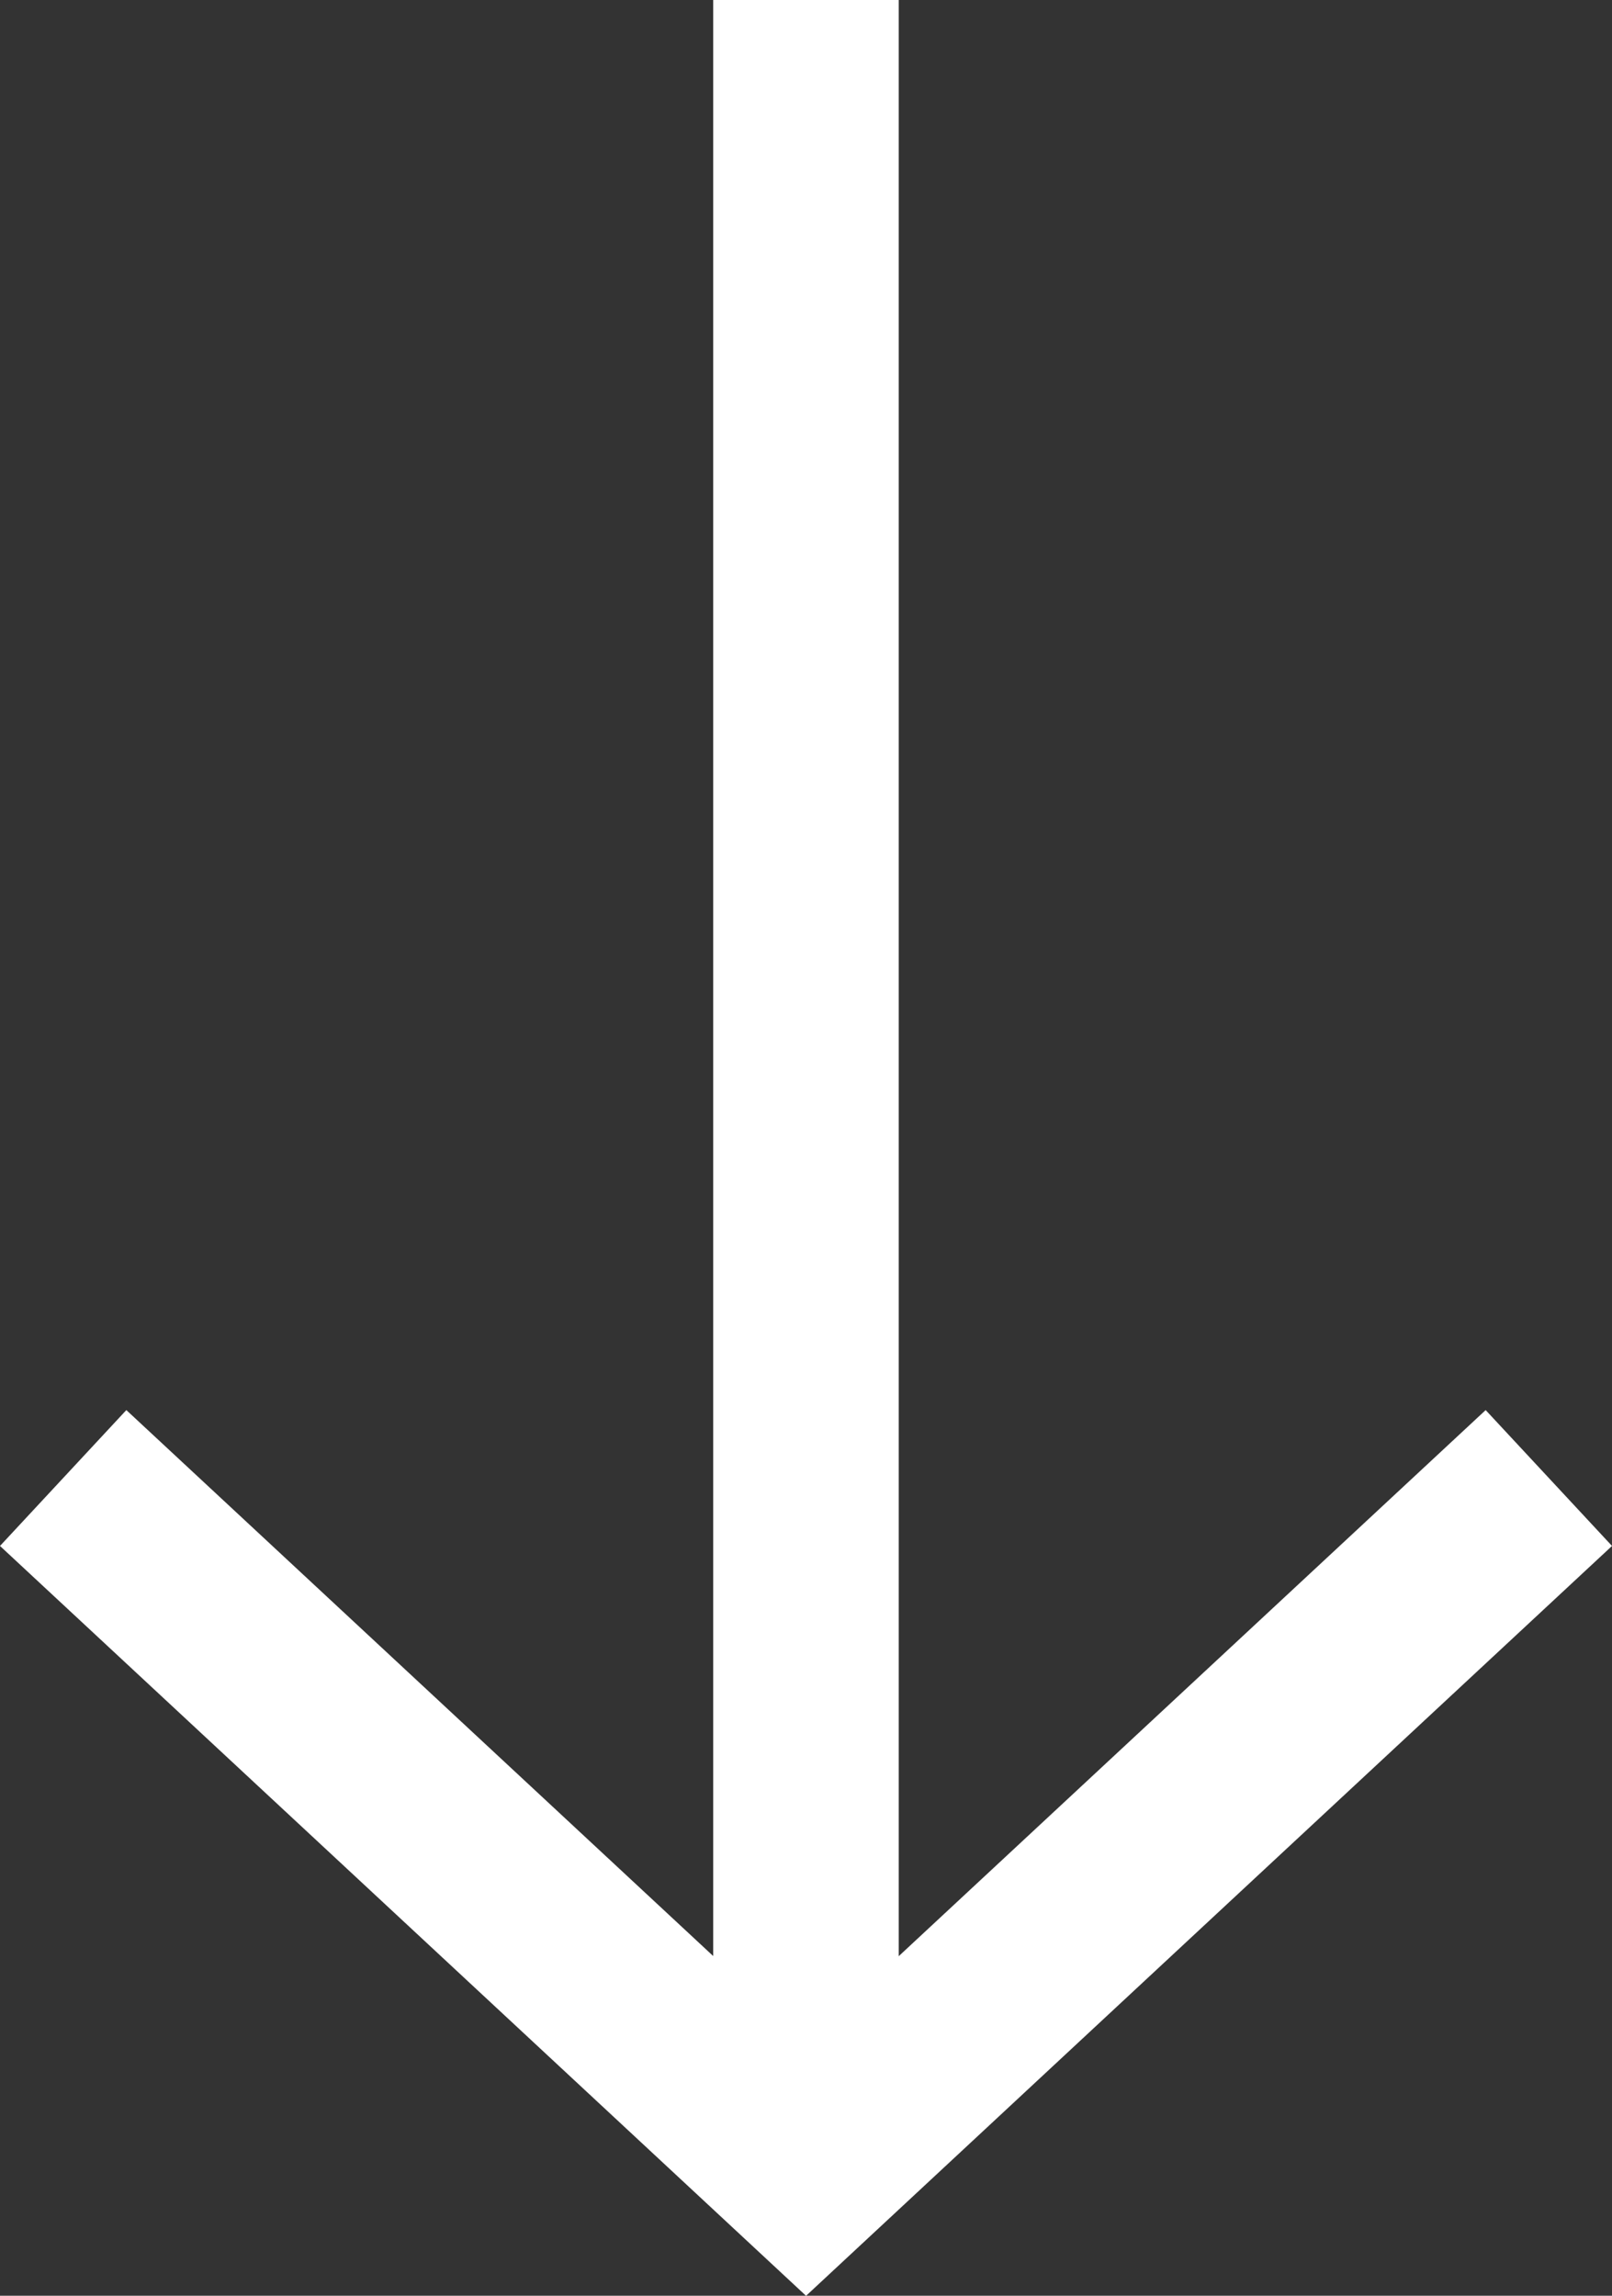
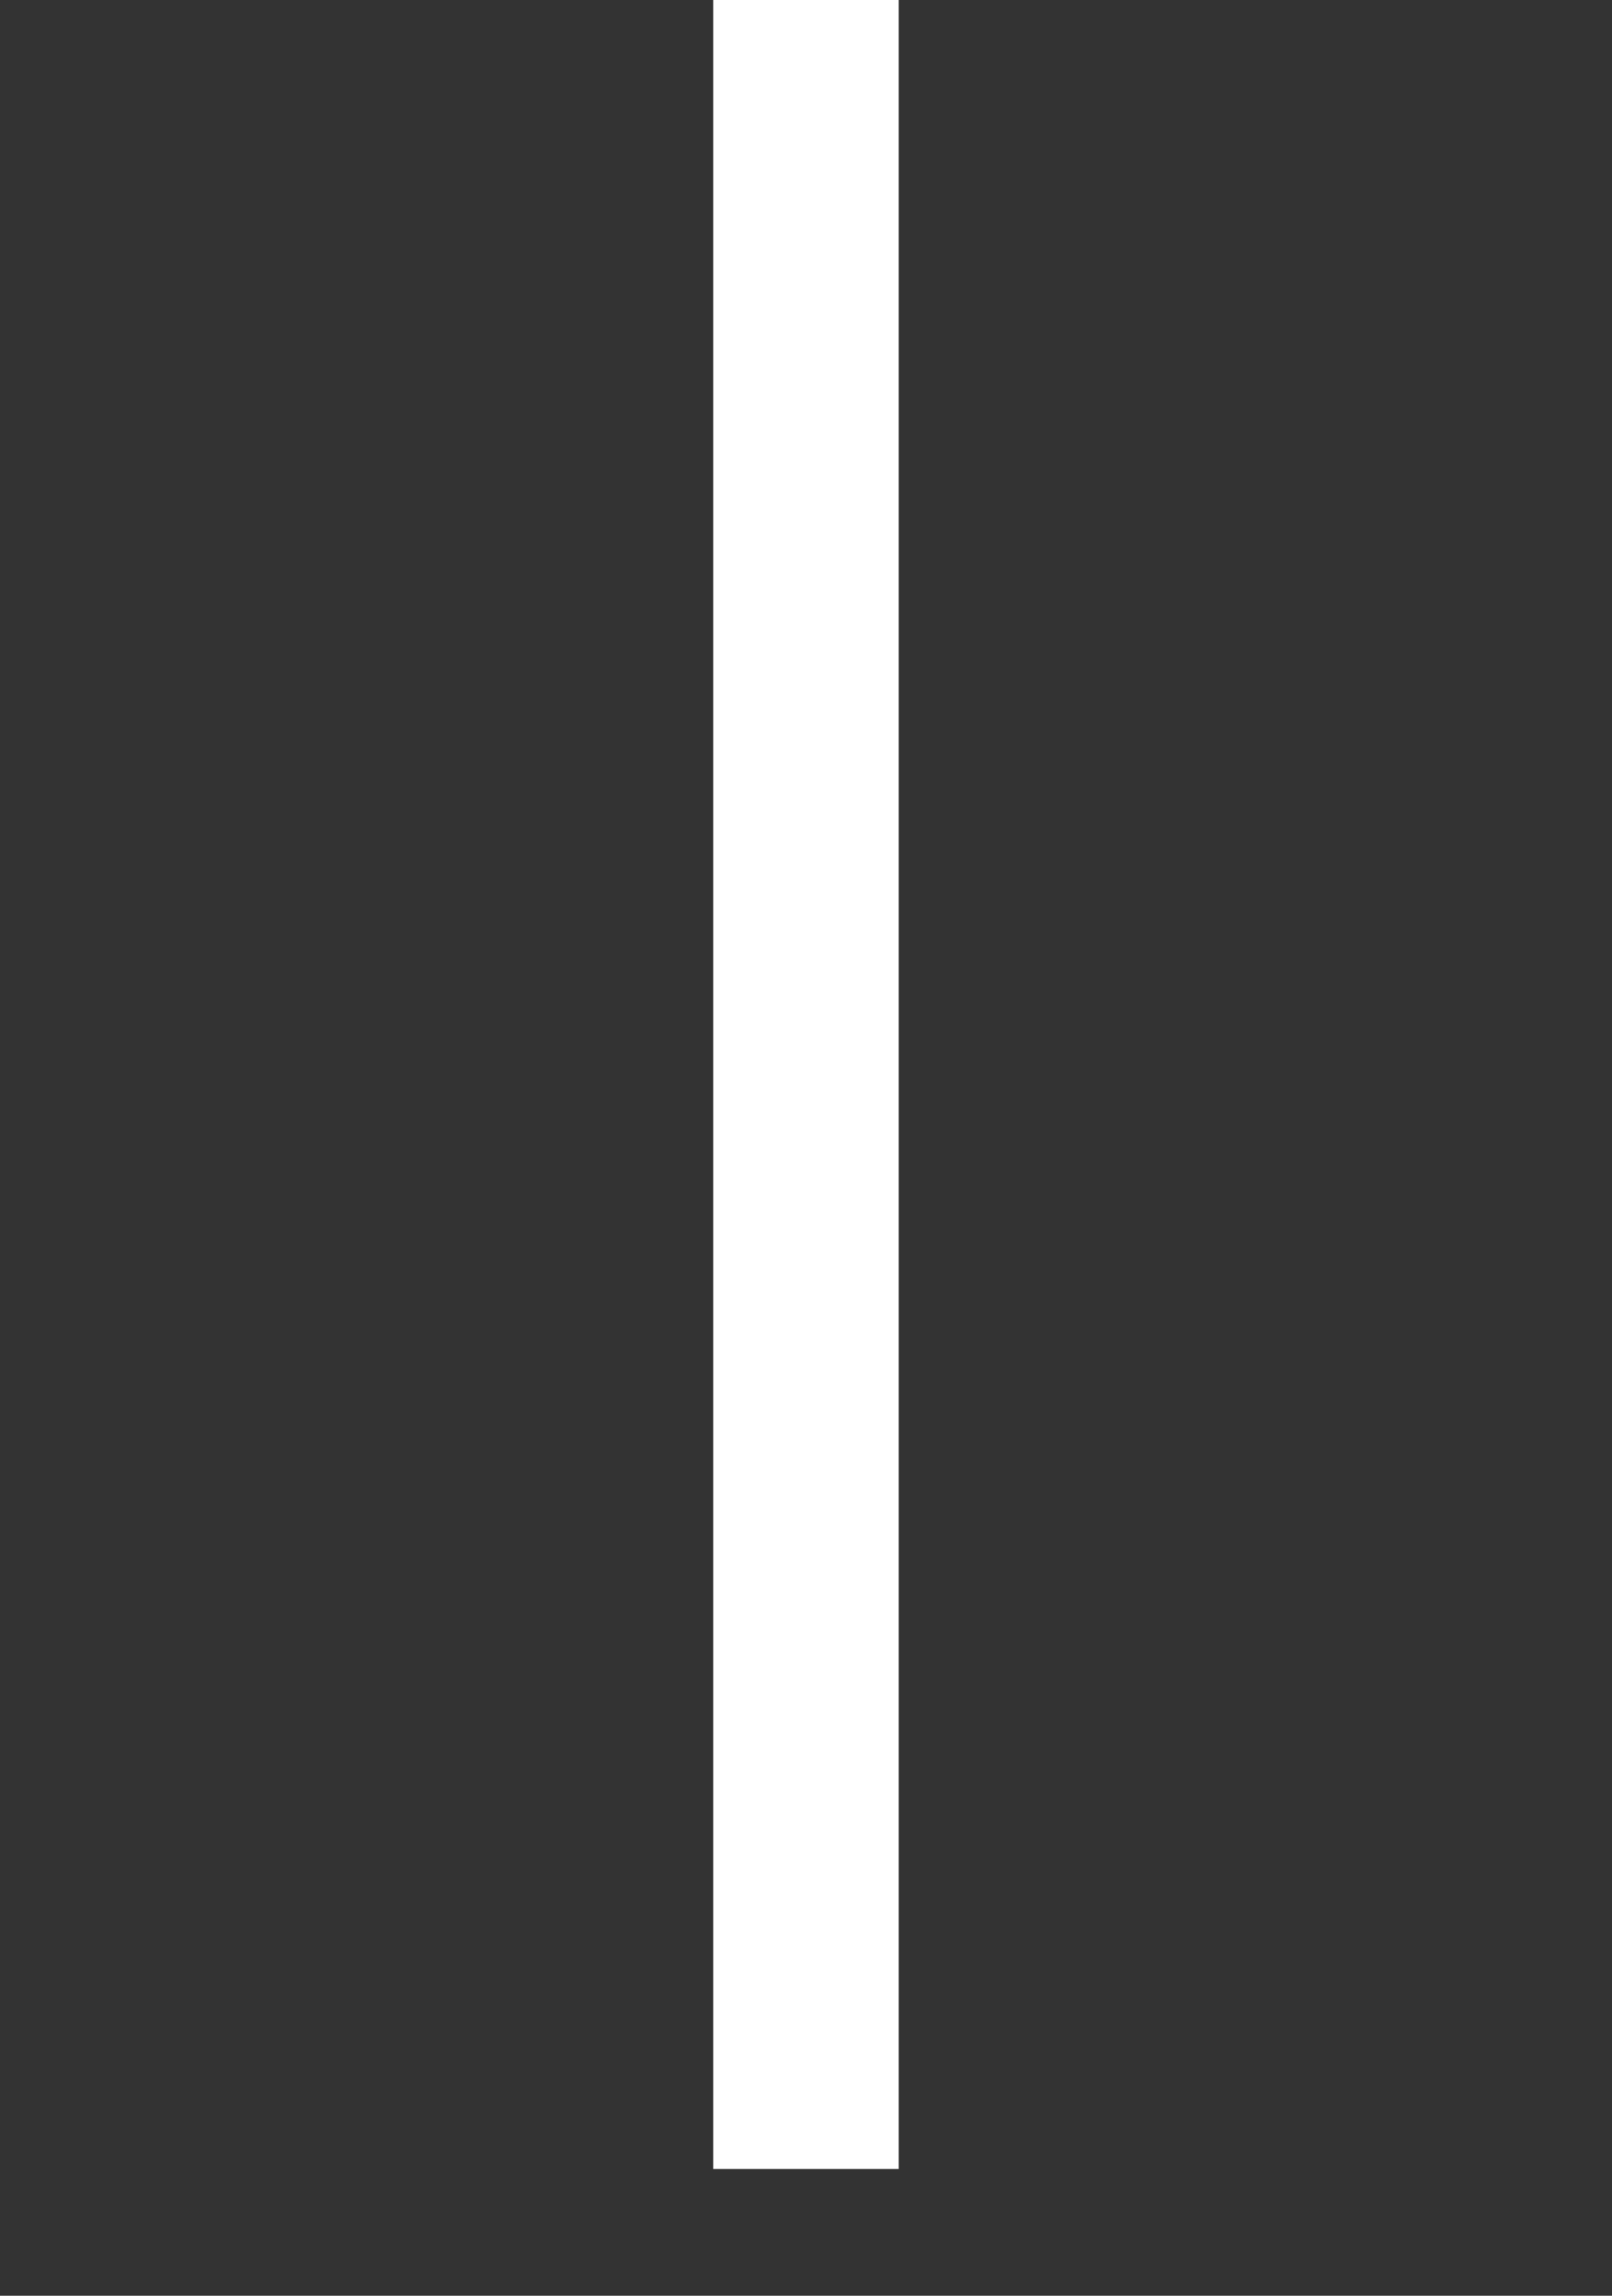
<svg xmlns="http://www.w3.org/2000/svg" width="17.379" height="24.745" viewBox="0 0 17.379 24.745">
  <rect x="0" y="0" width="17.379" height="24.745" fill="#333333" stroke="none" />
  <g id="グループ_2798" data-name="グループ 2798" transform="translate(0.681)">
-     <path id="パス_36" data-name="パス 36" d="M.483,28.66l8.009,7.449L16.5,28.66" transform="translate(-0.483 -12.729)" fill="none" stroke="#fff" stroke-miterlimit="10" stroke-width="2" />
    <path id="パス_37" data-name="パス 37" d="M0-12V11.379" transform="translate(8.008 12)" fill="none" stroke="#fff" stroke-width="2" />
  </g>
</svg>